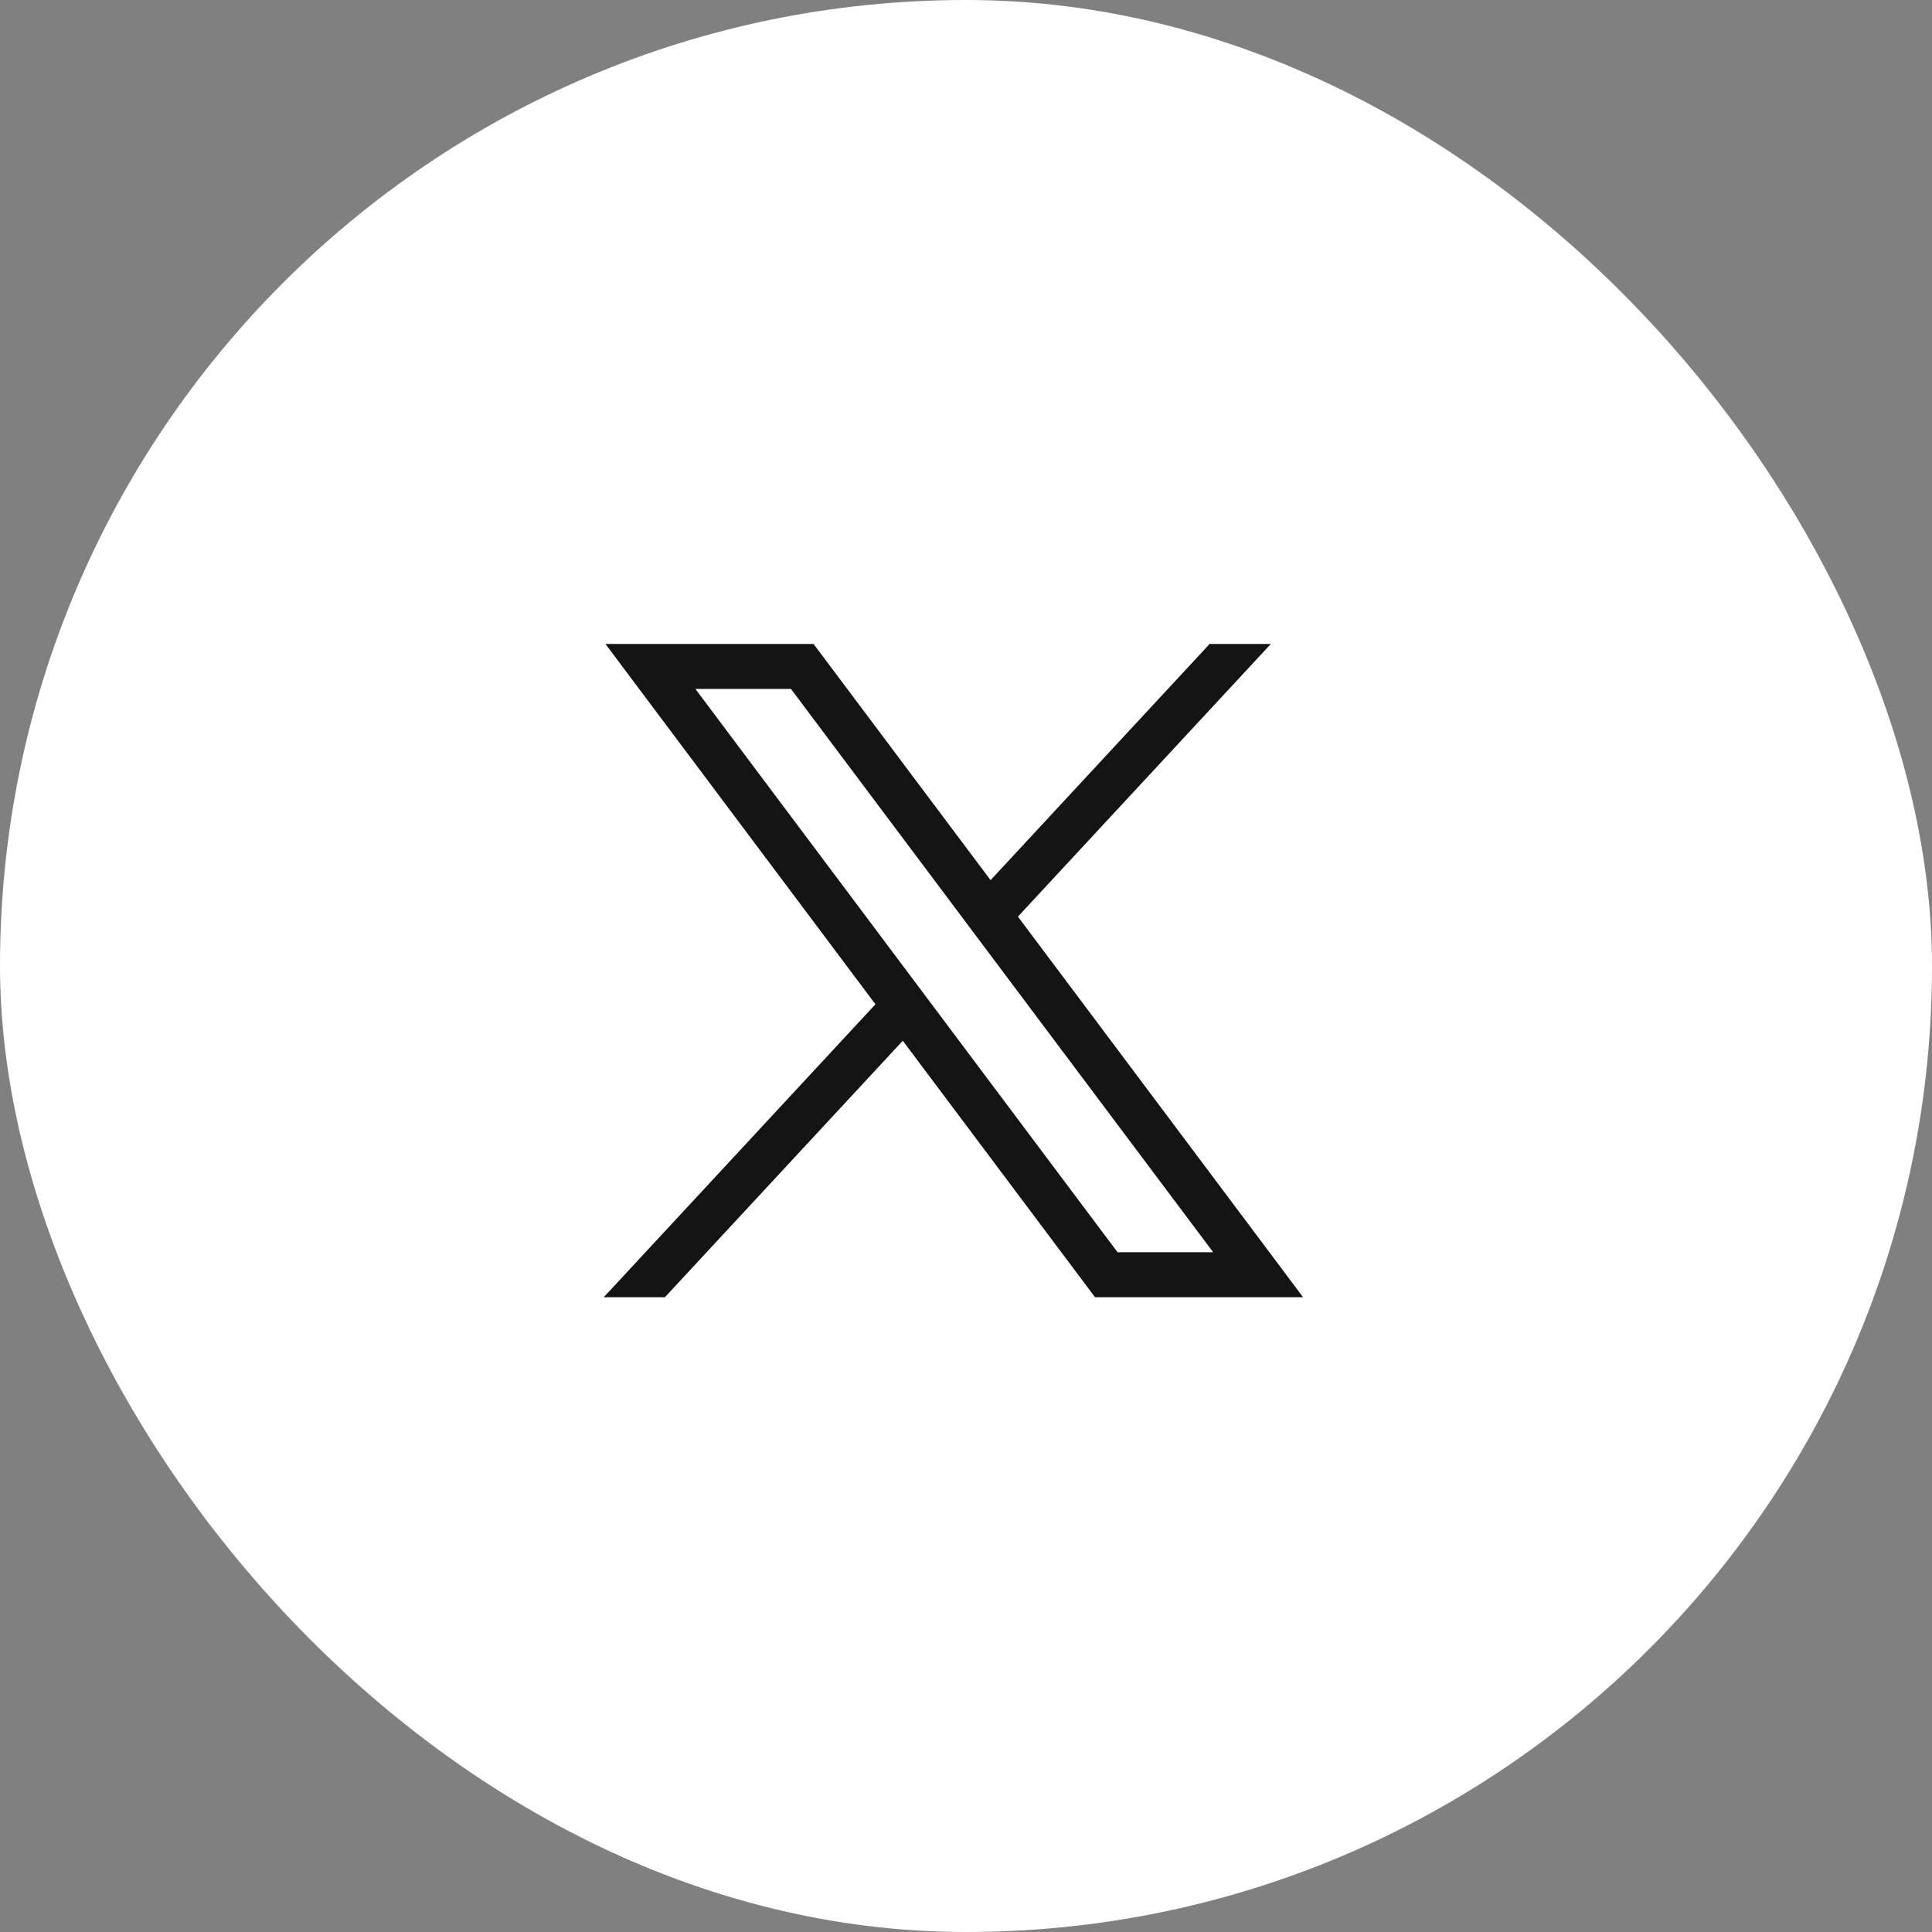
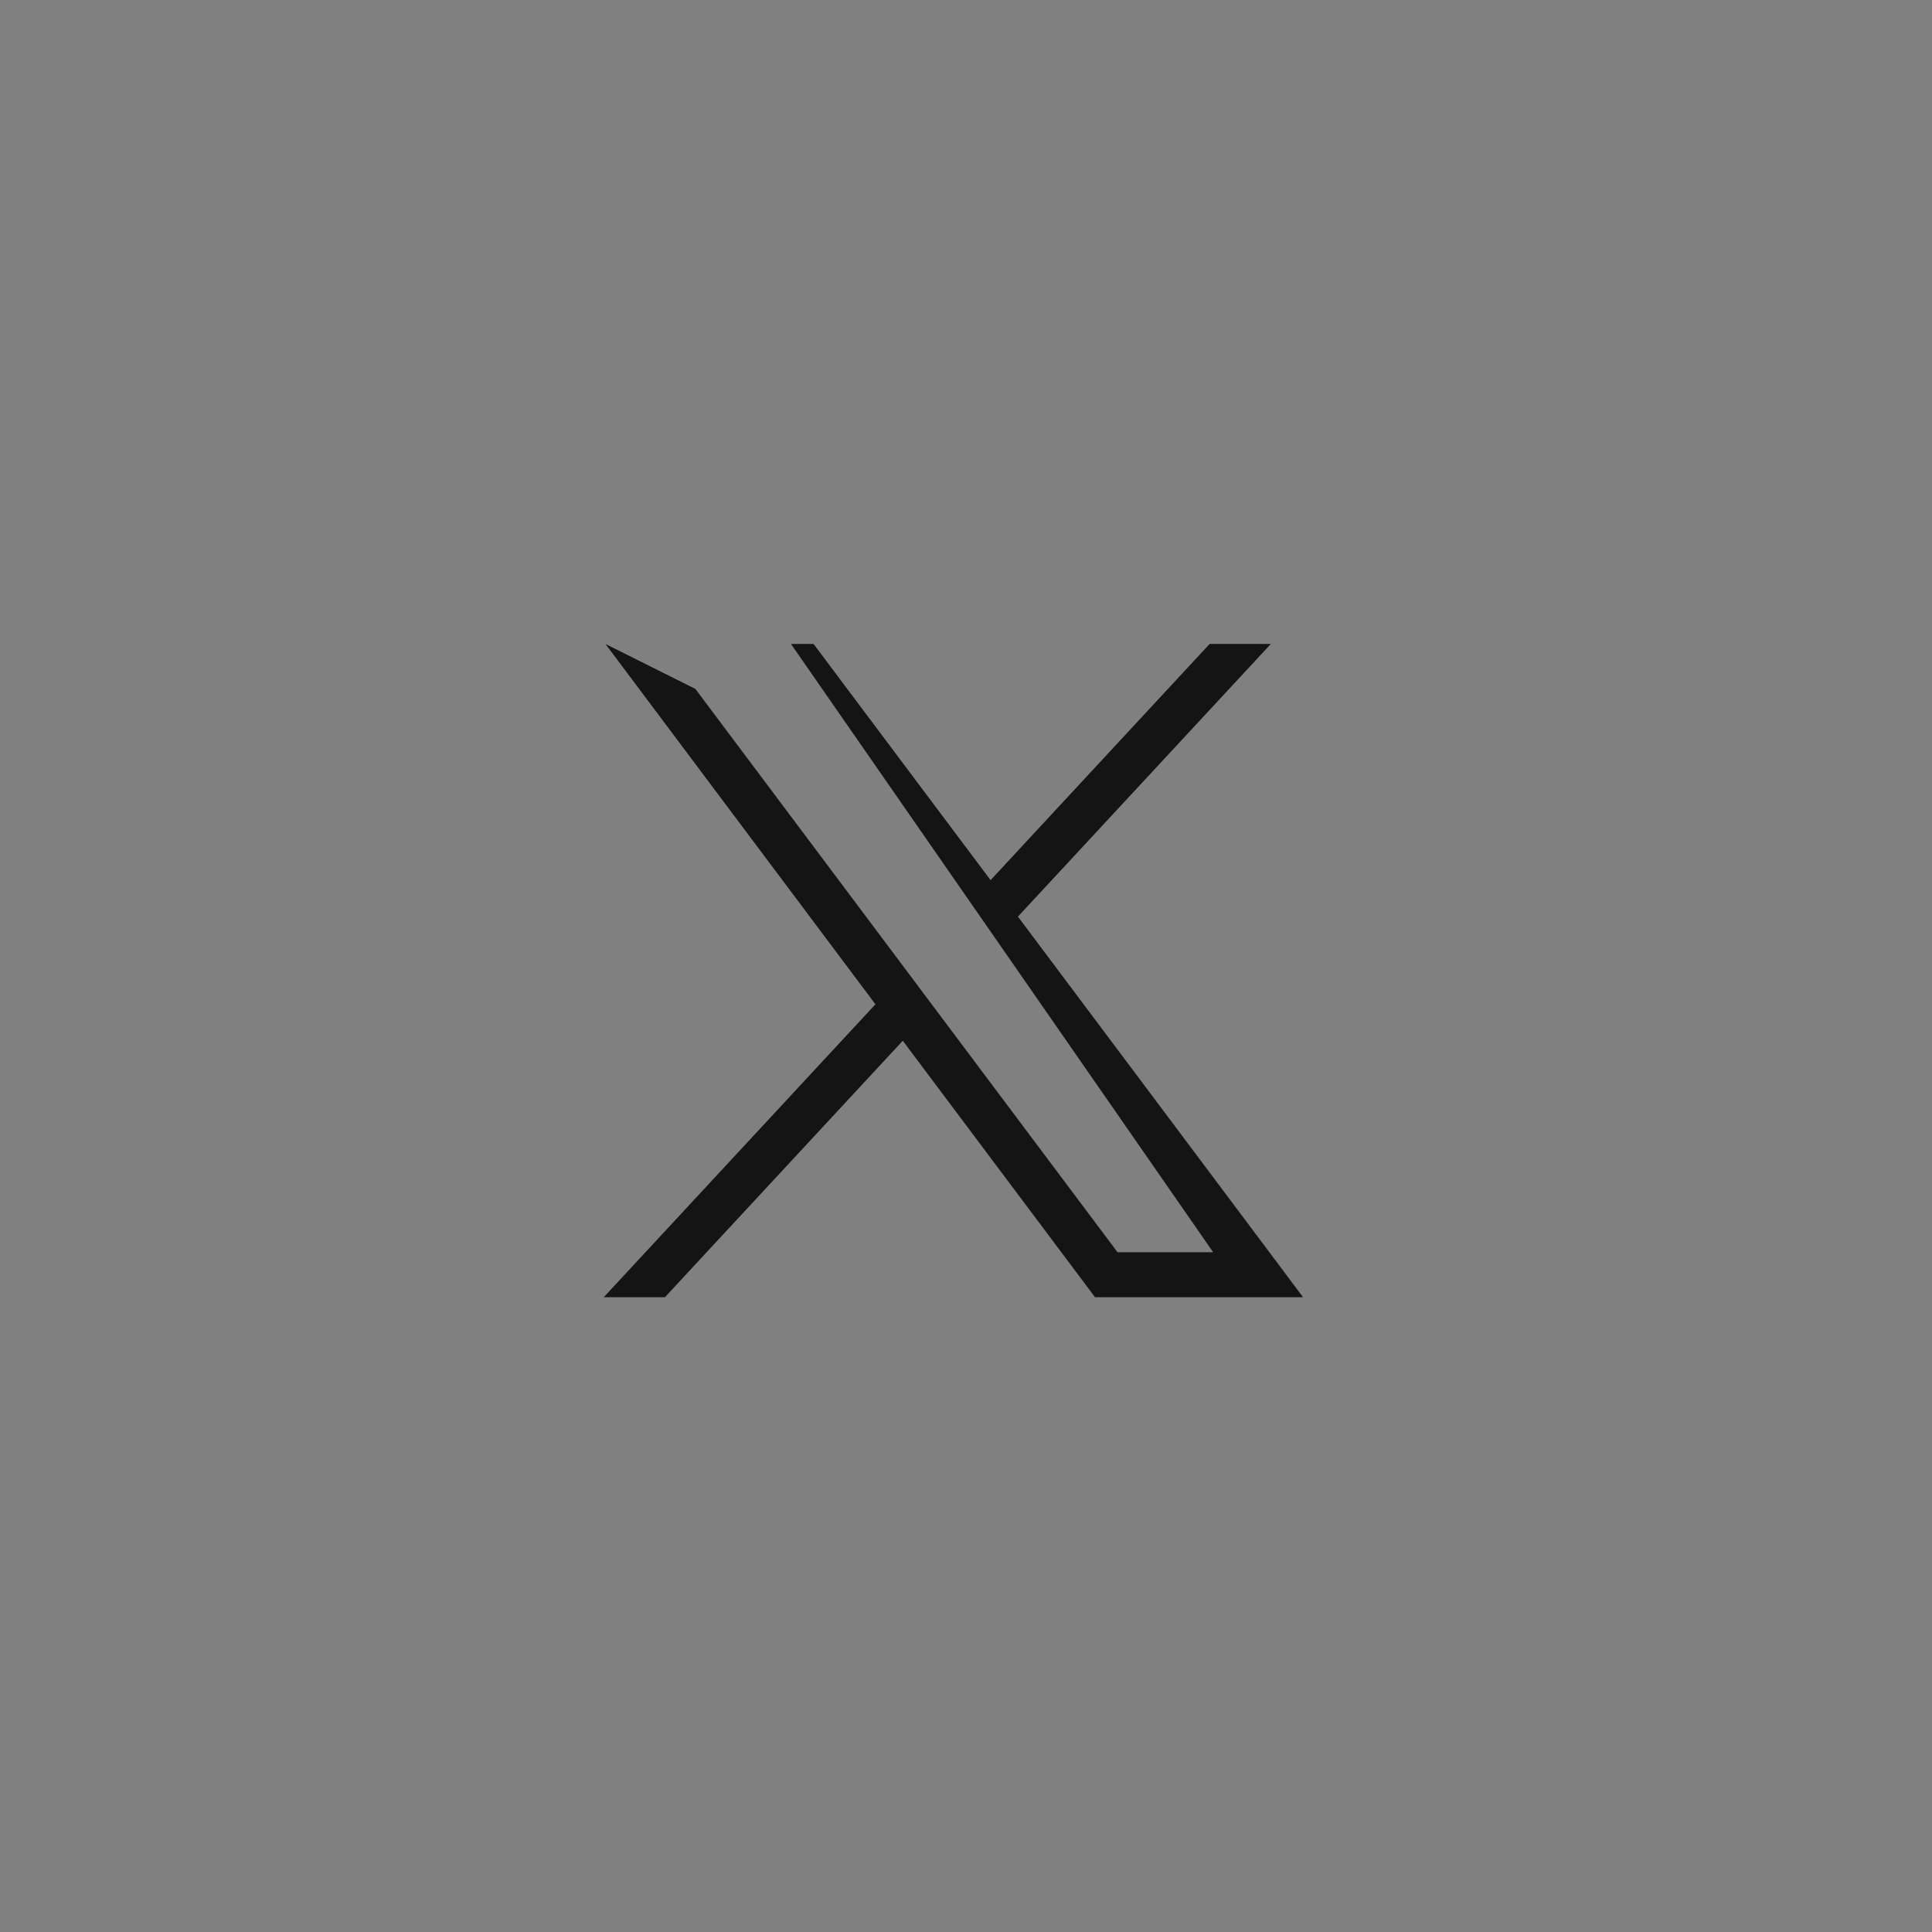
<svg xmlns="http://www.w3.org/2000/svg" width="32" height="32" viewBox="0 0 32 32" fill="none">
  <rect x="0" y="0" width="32" height="32" fill="#808080" stroke="none" />
-   <rect width="32" height="32" rx="16" fill="white" />
-   <path d="M10.028 10.666L14.5 16.634L10 21.486H11.013L14.953 17.238L18.137 21.486H21.583L16.86 15.182L21.049 10.666H20.035L16.407 14.578L13.475 10.666H10.028ZM11.518 11.411H13.101L20.094 20.741H18.51L11.518 11.411Z" fill="#141414" />
+   <path d="M10.028 10.666L14.5 16.634L10 21.486H11.013L14.953 17.238L18.137 21.486H21.583L16.86 15.182L21.049 10.666H20.035L16.407 14.578L13.475 10.666H10.028ZH13.101L20.094 20.741H18.51L11.518 11.411Z" fill="#141414" />
</svg>